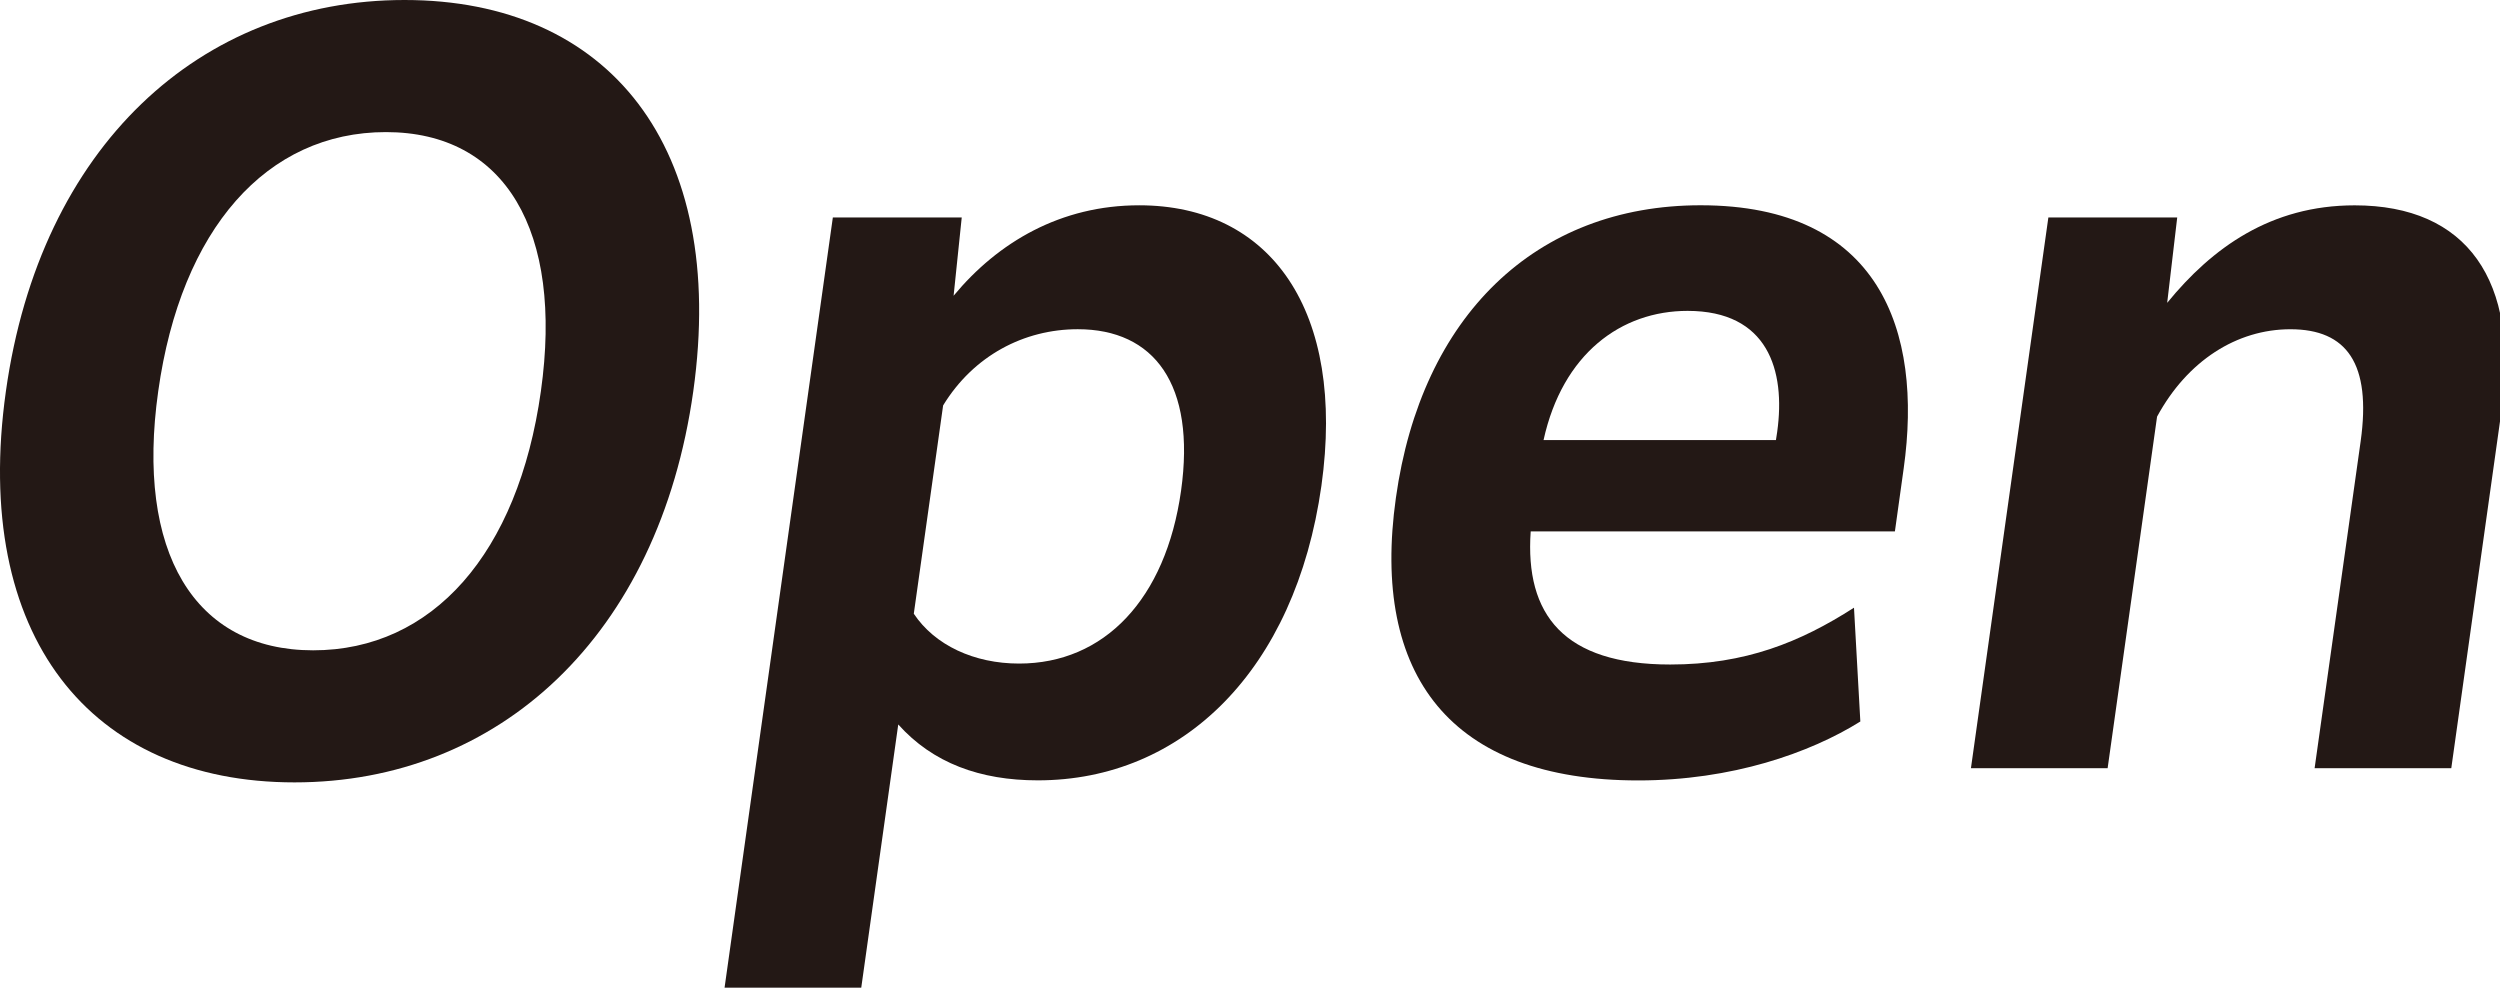
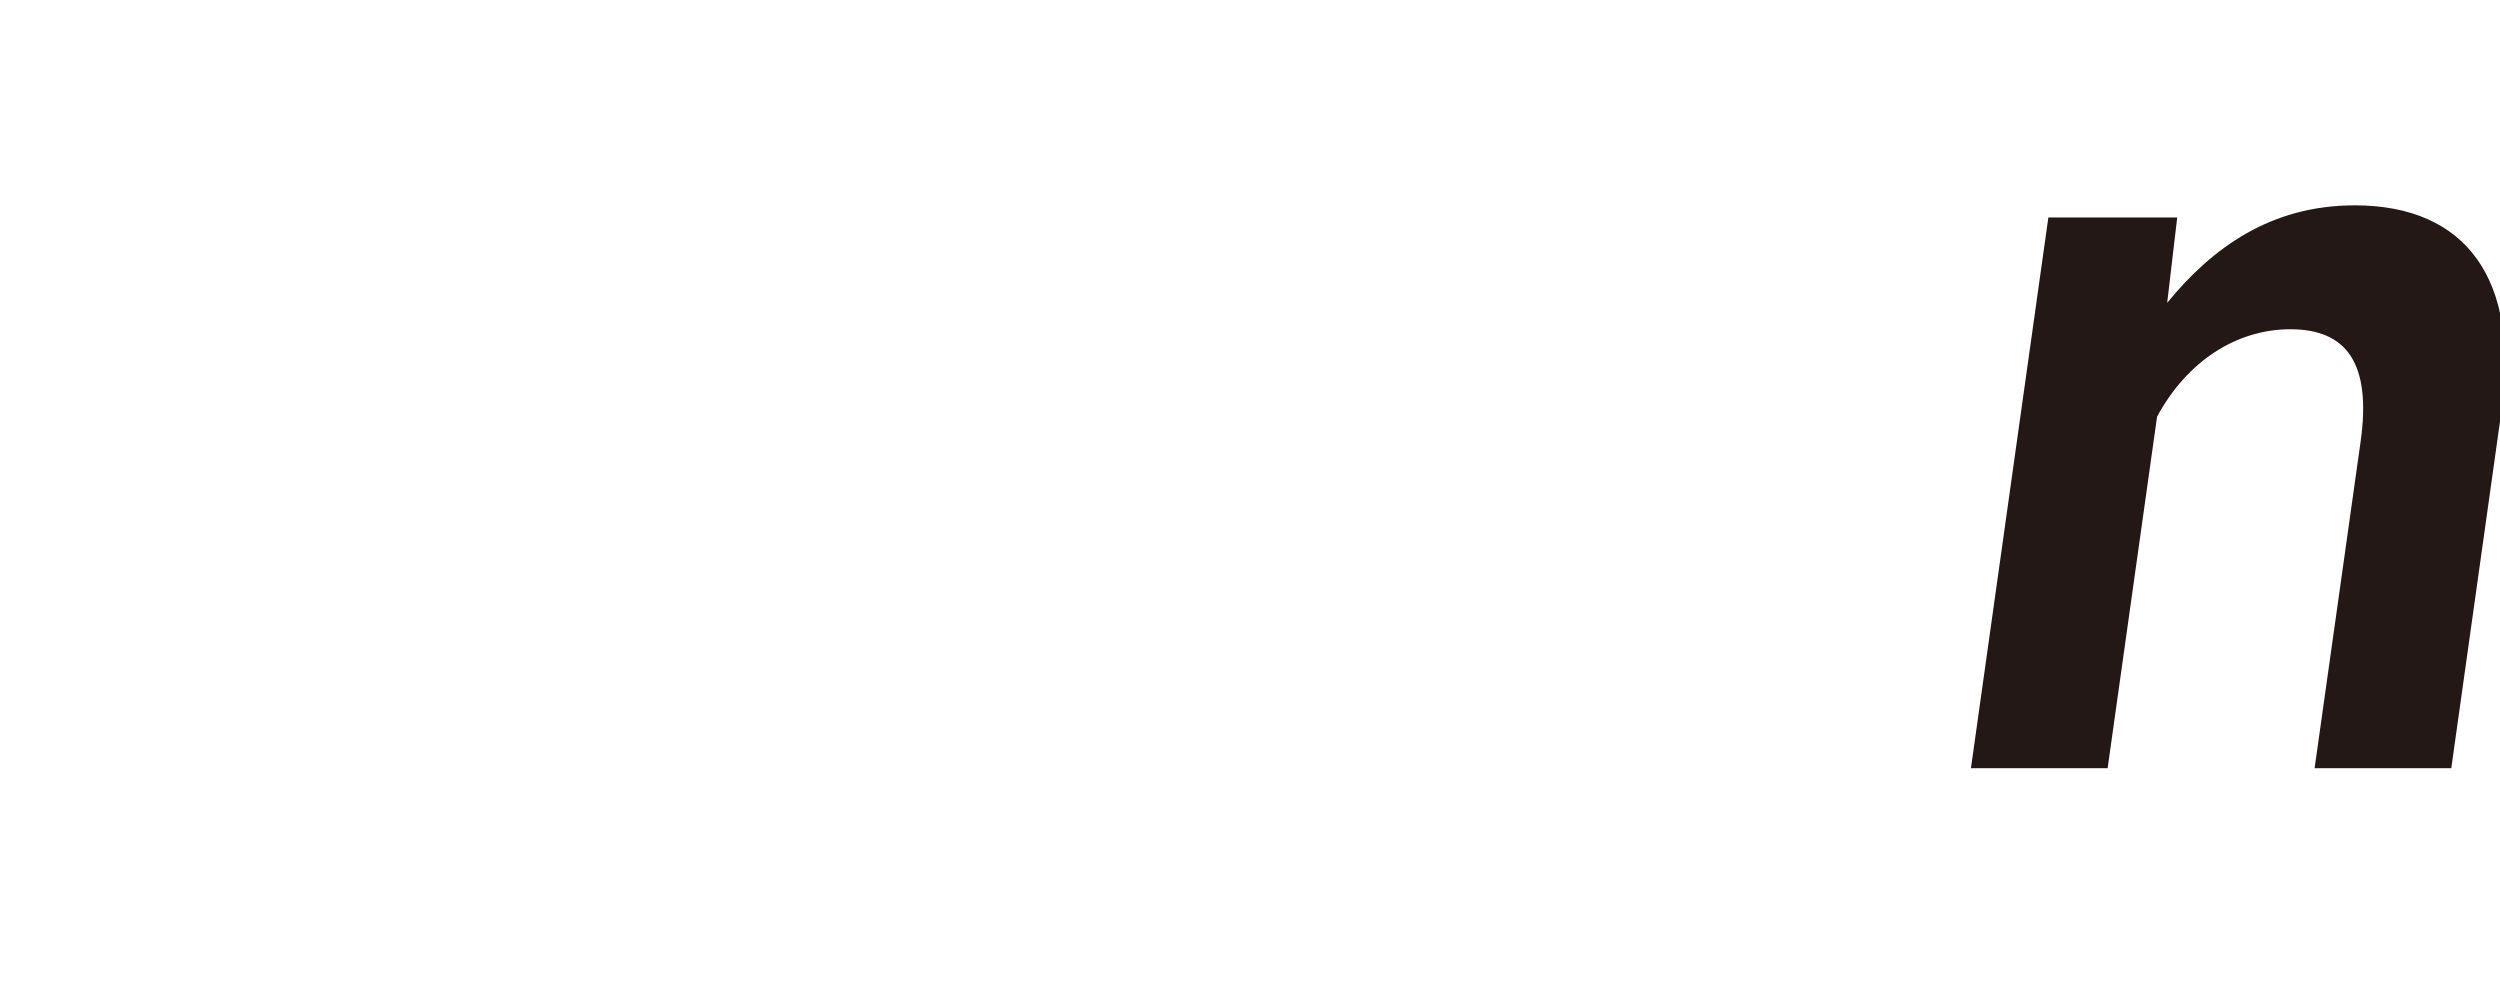
<svg xmlns="http://www.w3.org/2000/svg" version="1.1" x="0px" y="0px" width="243px" height="96px" viewBox="0 0 243 96" enable-background="new 0 0 243 96" xml:space="preserve">
  <defs>
</defs>
-   <path fill="#231815" d="M0.573,38.03C3.91,14.227,19.481,0,39.319,0c19.837,0,31.409,14.227,28.068,38.03  C64.04,61.833,48.472,76.048,28.627,76.048C8.797,76.048-2.775,61.833,0.573,38.03 M52.574,38.03  C54.772,22.428,49.093,12.84,37.51,12.84c-11.576,0-19.914,9.386-22.131,25.189c-2.202,15.598,3.478,25.182,15.058,25.182  C42.02,63.211,50.357,53.833,52.574,38.03" />
-   <path fill="#231815" d="M87.31,70.418L83.714,96H70.428L80.952,21.14H93.48l-0.789,7.606c4.339-5.233,10.438-8.791,18.036-8.791  c12.81,0,20.093,10.266,17.716,27.254c-2.537,17.976-13.525,28.641-27.57,28.641C95.274,75.85,90.673,74.174,87.31,70.418   M88.821,59.654c2.038,3.063,5.866,4.845,10.235,4.845c8.254,0,14.254-6.224,15.743-16.798C116.251,37.336,112.164,32,104.759,32  c-5.219,0-10.132,2.567-13.088,7.409L88.821,59.654z" />
-   <path fill="#231815" d="M159.236,75.858c-18.215,0-25.993-10.186-23.556-27.464c2.476-17.674,13.575-28.442,29.619-28.442  c17.362,0,21.628,12.147,19.739,25.582l-0.854,6.121h-35.401c-0.563,8.098,3.215,12.936,13.561,12.936  c7.306,0,12.638-2.171,17.864-5.523l0.617,11.062C175.935,73.184,168.348,75.858,159.236,75.858 M150.033,42.772h22.588l0.122-0.796  c0.838-6.015-0.922-11.759-8.708-11.759C157.583,30.217,151.885,34.37,150.033,42.772" />
  <path fill="#231815" d="M204.861,74.669h-13.286l7.526-53.533h12.524l-0.975,8.3c4.357-5.336,10.063-9.477,18.222-9.477  c10.917,0,16.052,7.302,14.276,19.948l-4.883,34.762H224.98l4.479-31.799c1.044-7.503-1.325-10.867-6.833-10.867  c-5.211,0-10.019,3.066-12.959,8.494L204.861,74.669z" />
</svg>